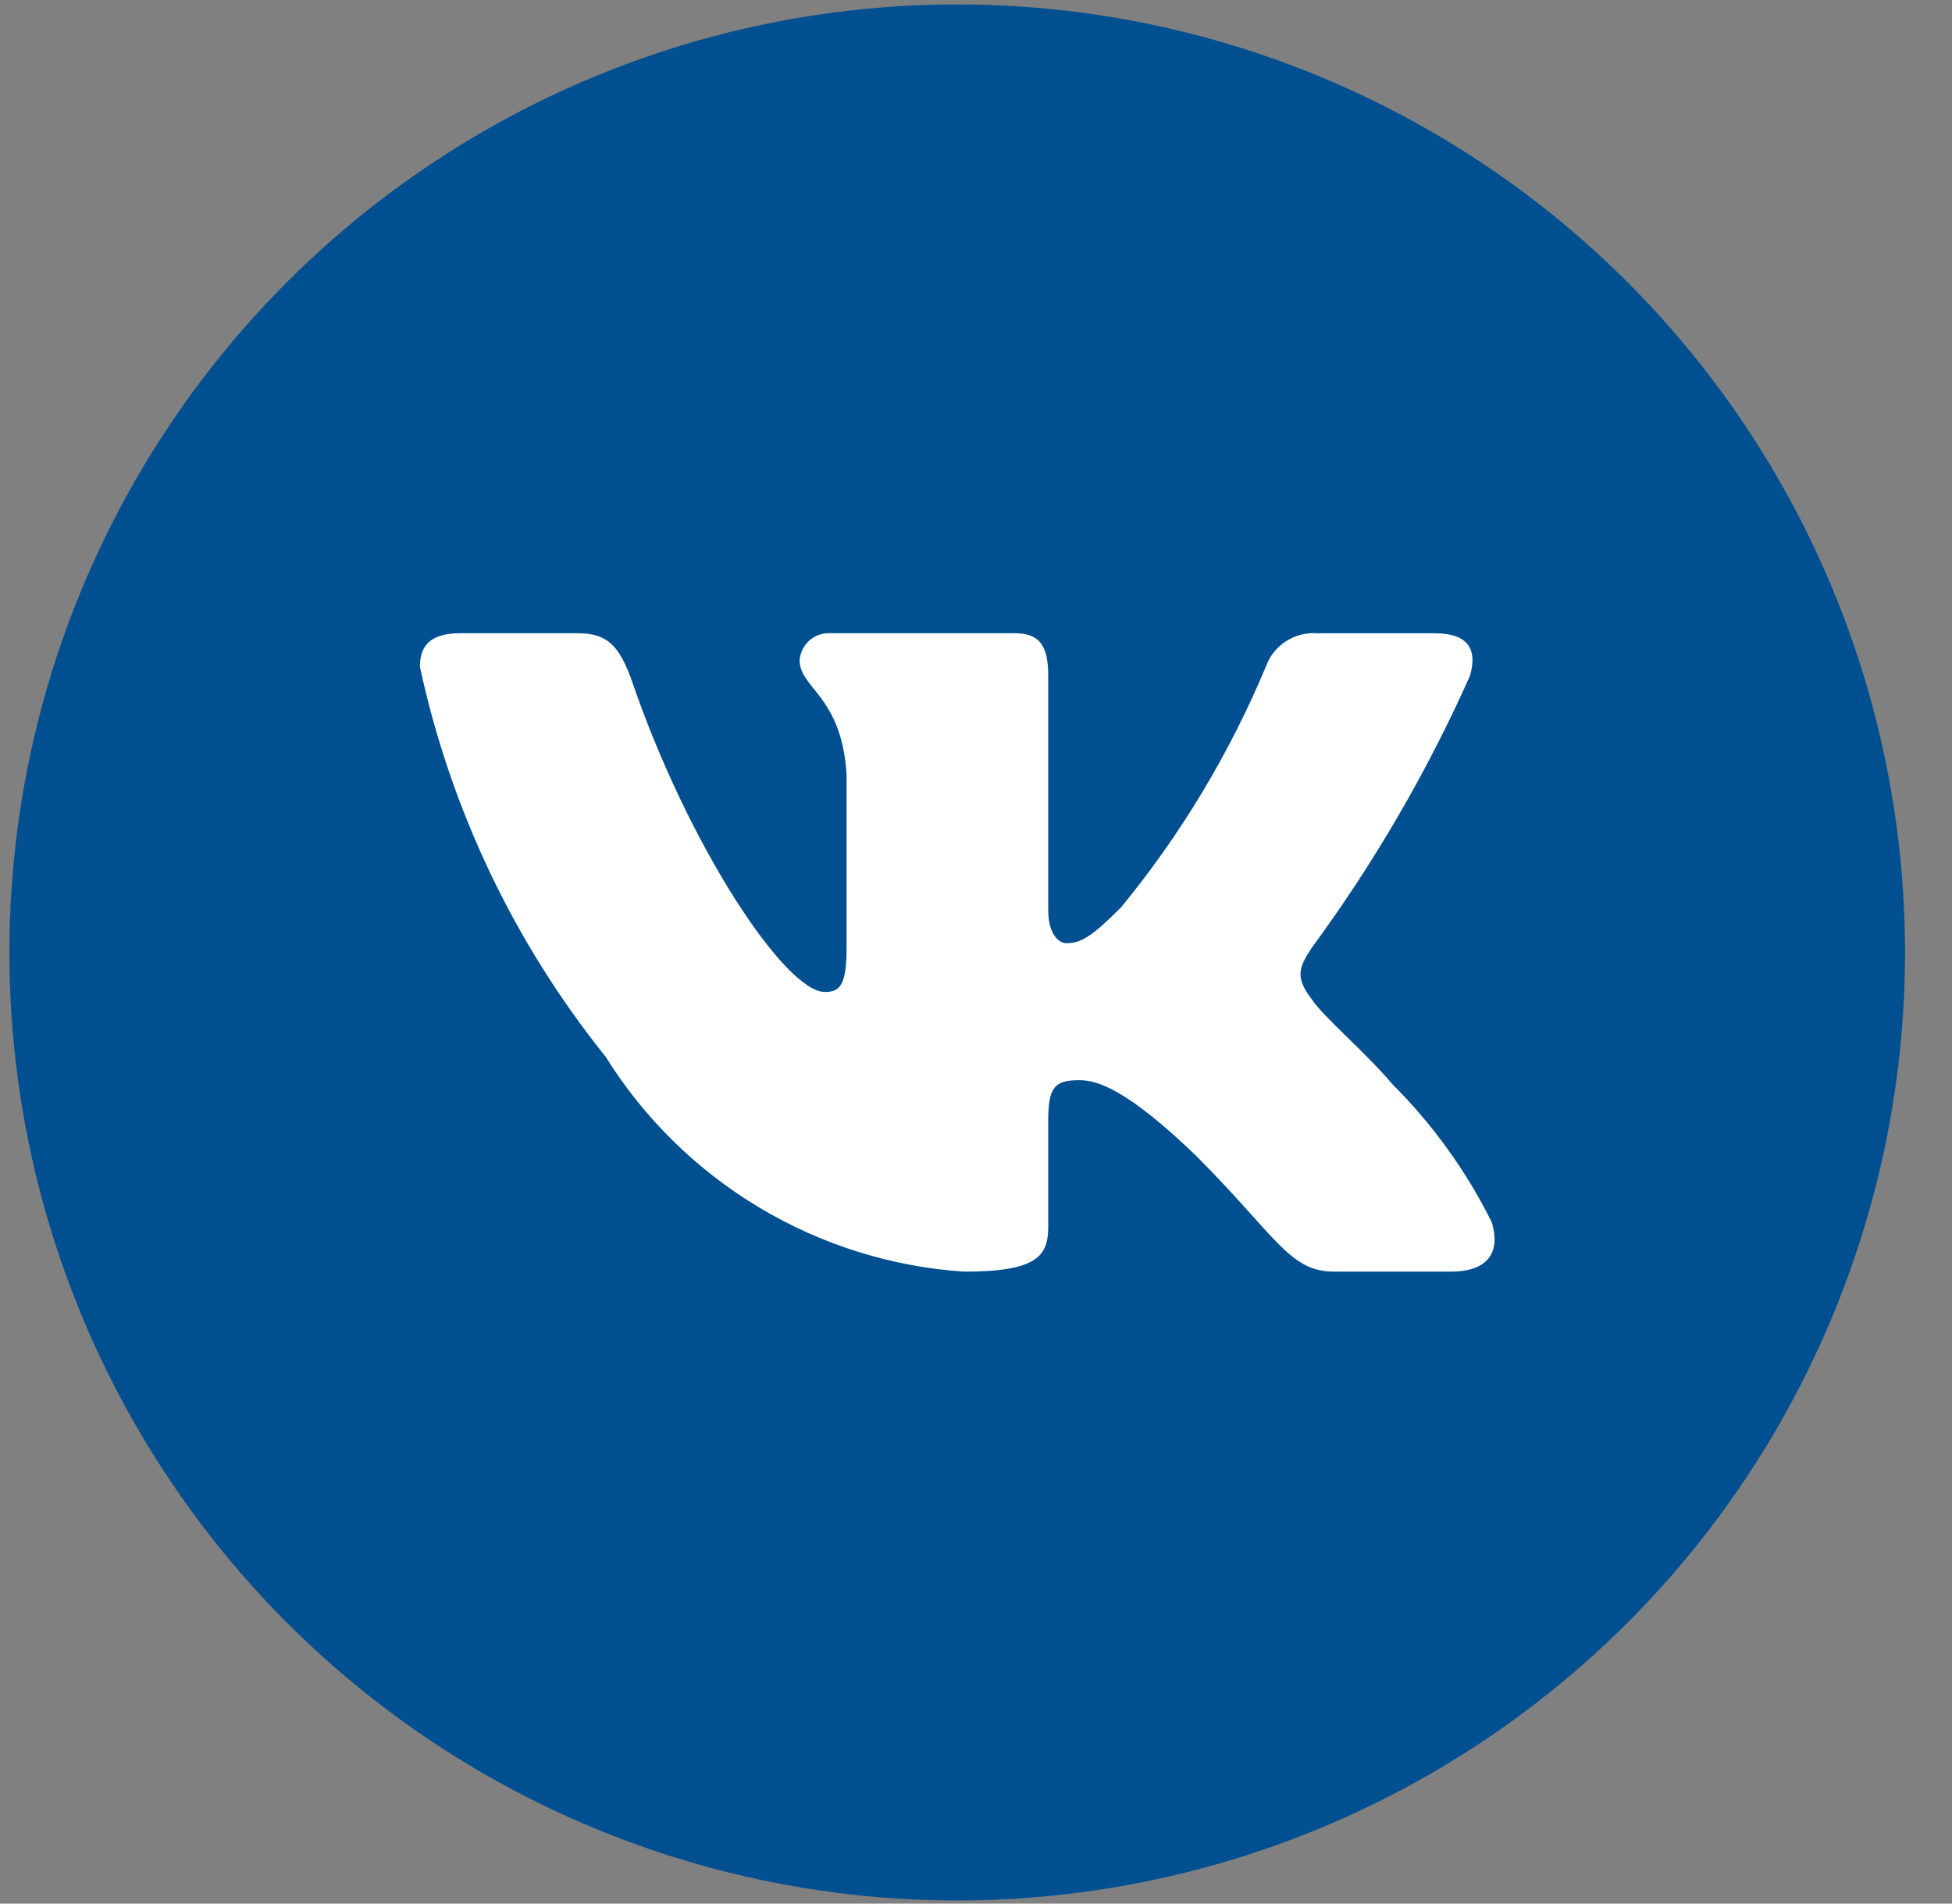
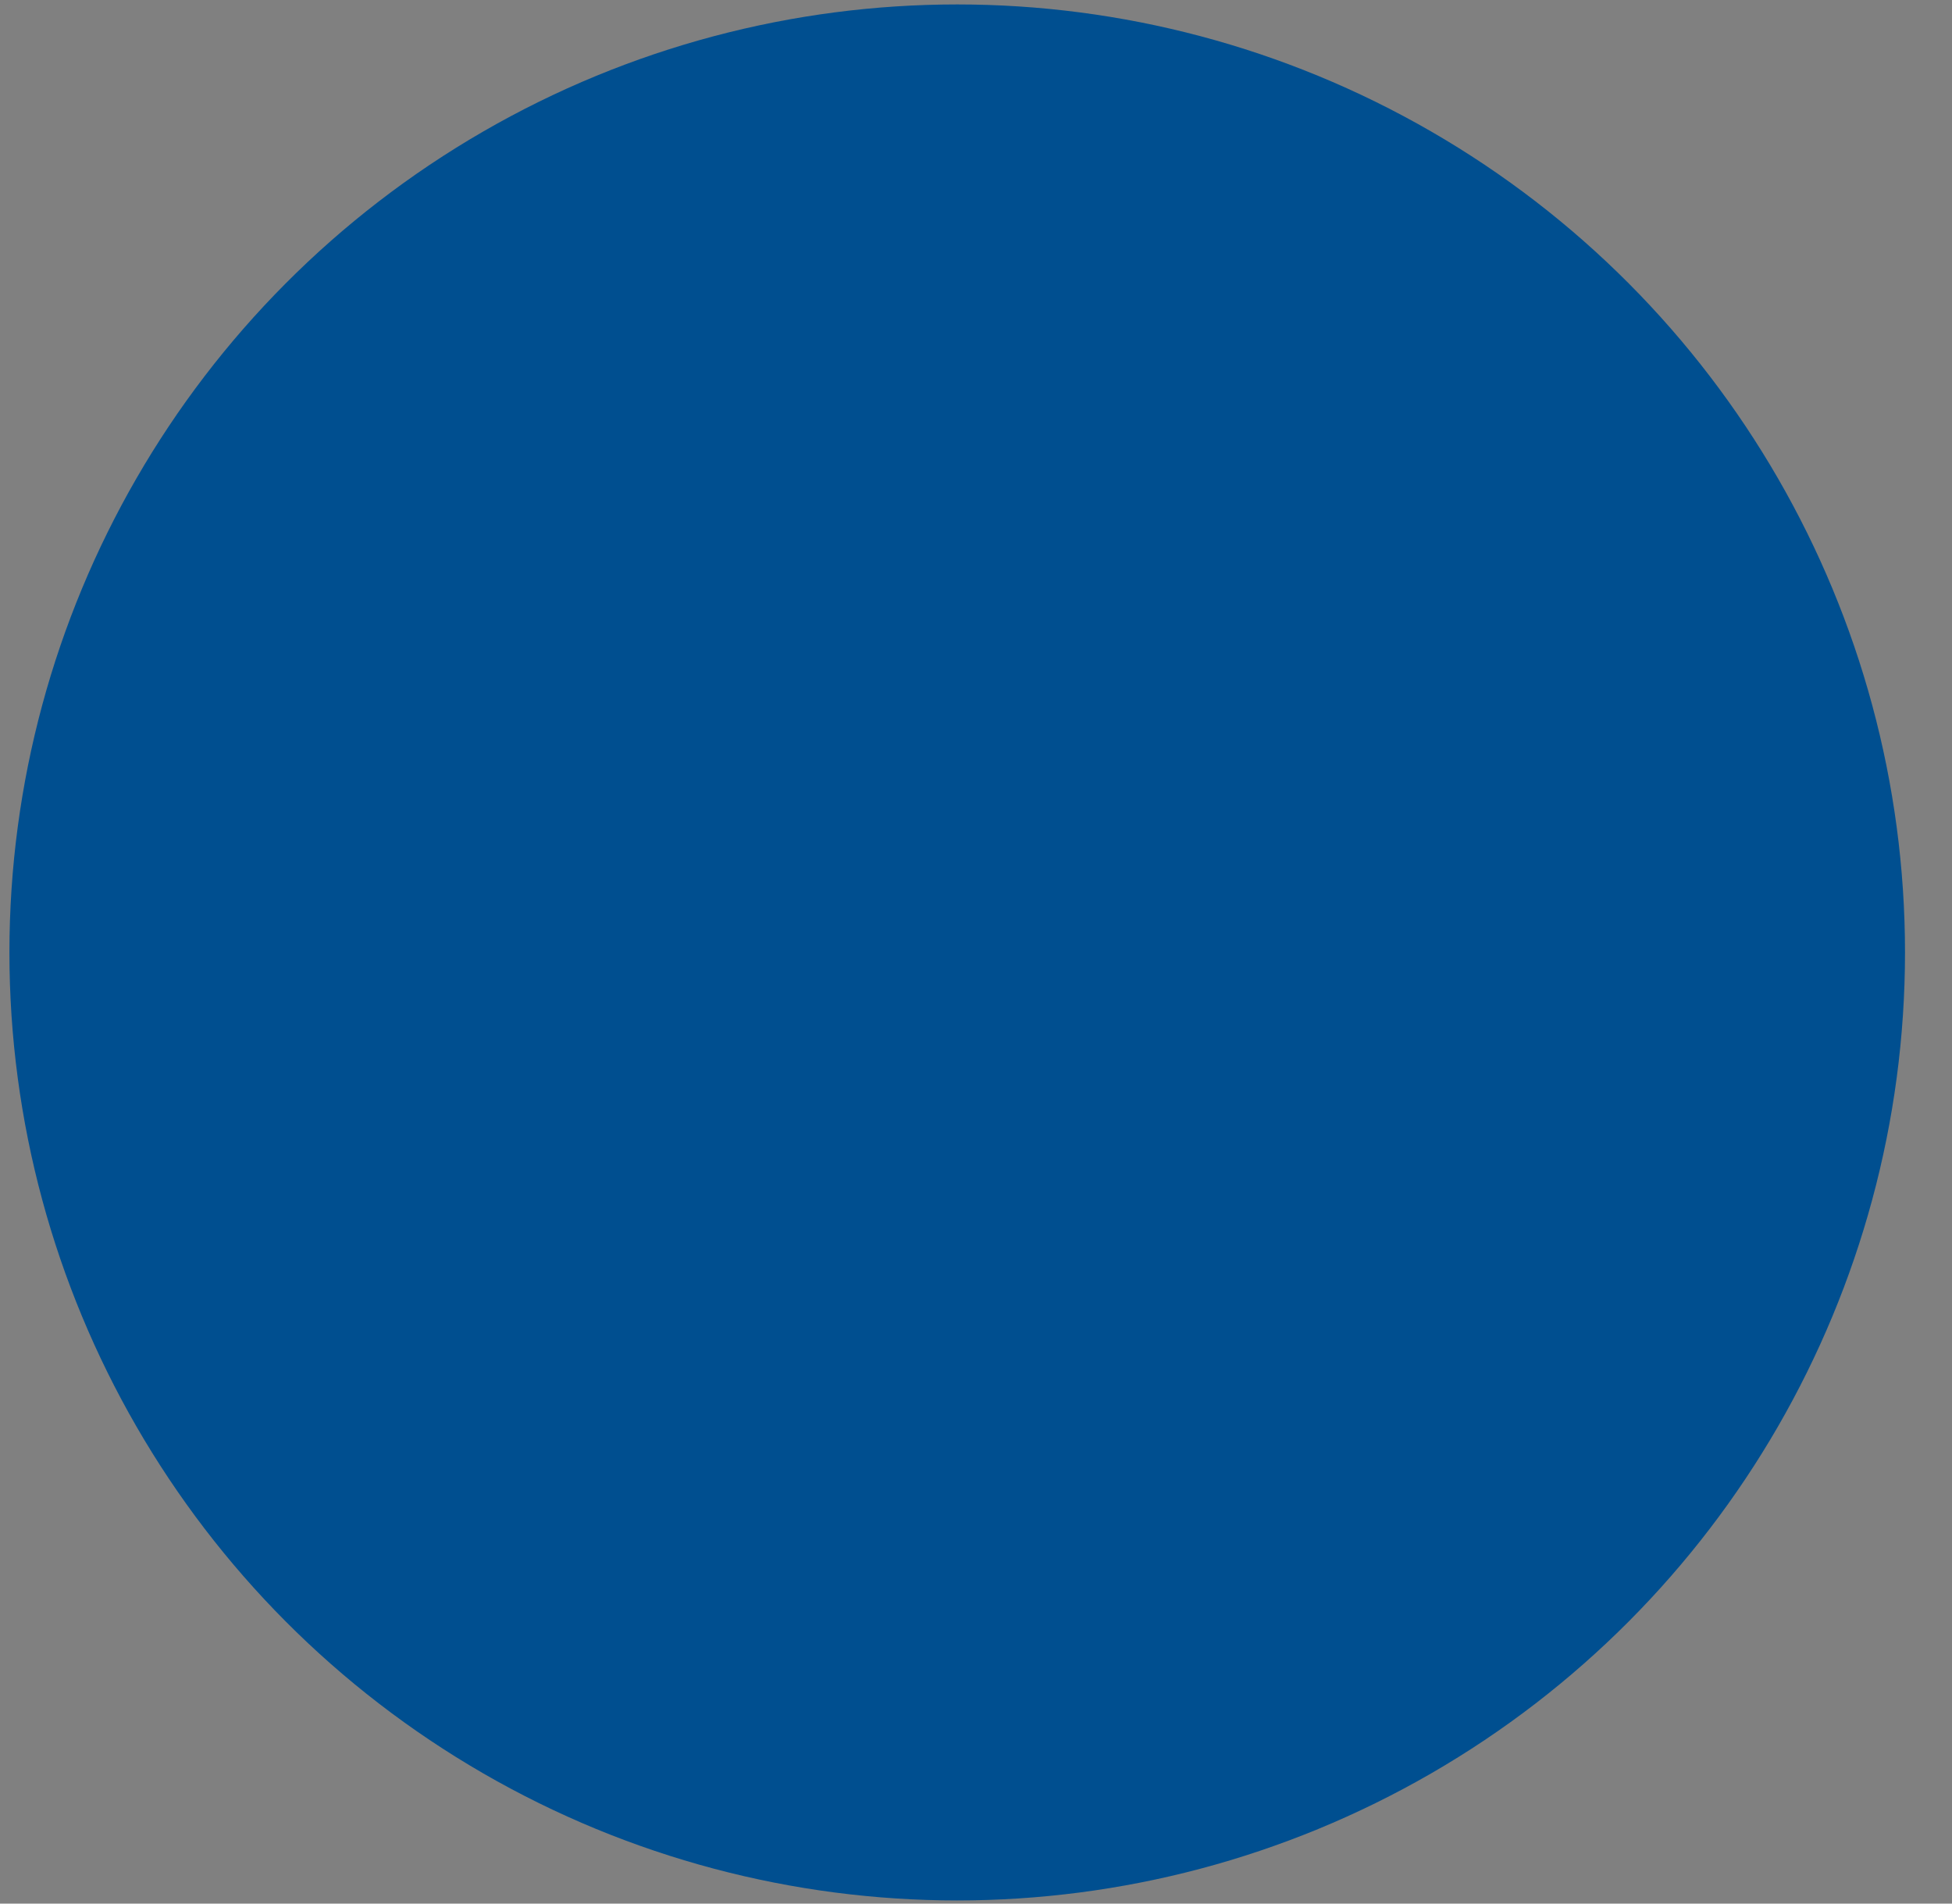
<svg xmlns="http://www.w3.org/2000/svg" width="40" height="39" viewBox="0 0 40 39" fill="none">
  <rect x="0" y="0" width="40" height="39" fill="#808080" stroke="none" />
  <circle cx="19.615" cy="19.513" r="19.422" fill="#004F90" />
-   <path d="M29.742 26.052H27.33C26.419 26.052 26.144 25.314 24.509 23.678C23.081 22.302 22.477 22.13 22.116 22.13C21.616 22.13 21.48 22.268 21.48 22.956V25.124C21.48 25.71 21.29 26.053 19.758 26.053C18.271 25.954 16.83 25.502 15.553 24.736C14.275 23.97 13.198 22.912 12.409 21.648C10.537 19.318 9.235 16.583 8.605 13.662C8.605 13.3 8.743 12.973 9.432 12.973H11.841C12.46 12.973 12.683 13.249 12.926 13.886C14.095 17.328 16.091 20.323 16.902 20.323C17.212 20.323 17.348 20.185 17.348 19.411V15.865C17.245 14.247 16.386 14.111 16.386 13.525C16.397 13.371 16.468 13.227 16.583 13.124C16.699 13.021 16.85 12.966 17.004 12.973H20.791C21.309 12.973 21.48 13.231 21.48 13.85V18.636C21.48 19.153 21.702 19.324 21.858 19.324C22.169 19.324 22.408 19.153 22.977 18.584C24.198 17.096 25.195 15.437 25.938 13.661C26.014 13.447 26.157 13.265 26.347 13.141C26.536 13.017 26.761 12.958 26.987 12.974H29.397C30.12 12.974 30.273 13.335 30.12 13.851C29.243 15.815 28.159 17.678 26.885 19.411C26.625 19.807 26.521 20.013 26.885 20.478C27.123 20.839 27.969 21.545 28.536 22.216C29.362 23.04 30.048 23.993 30.567 25.037C30.774 25.709 30.429 26.052 29.742 26.052Z" fill="white" />
</svg>